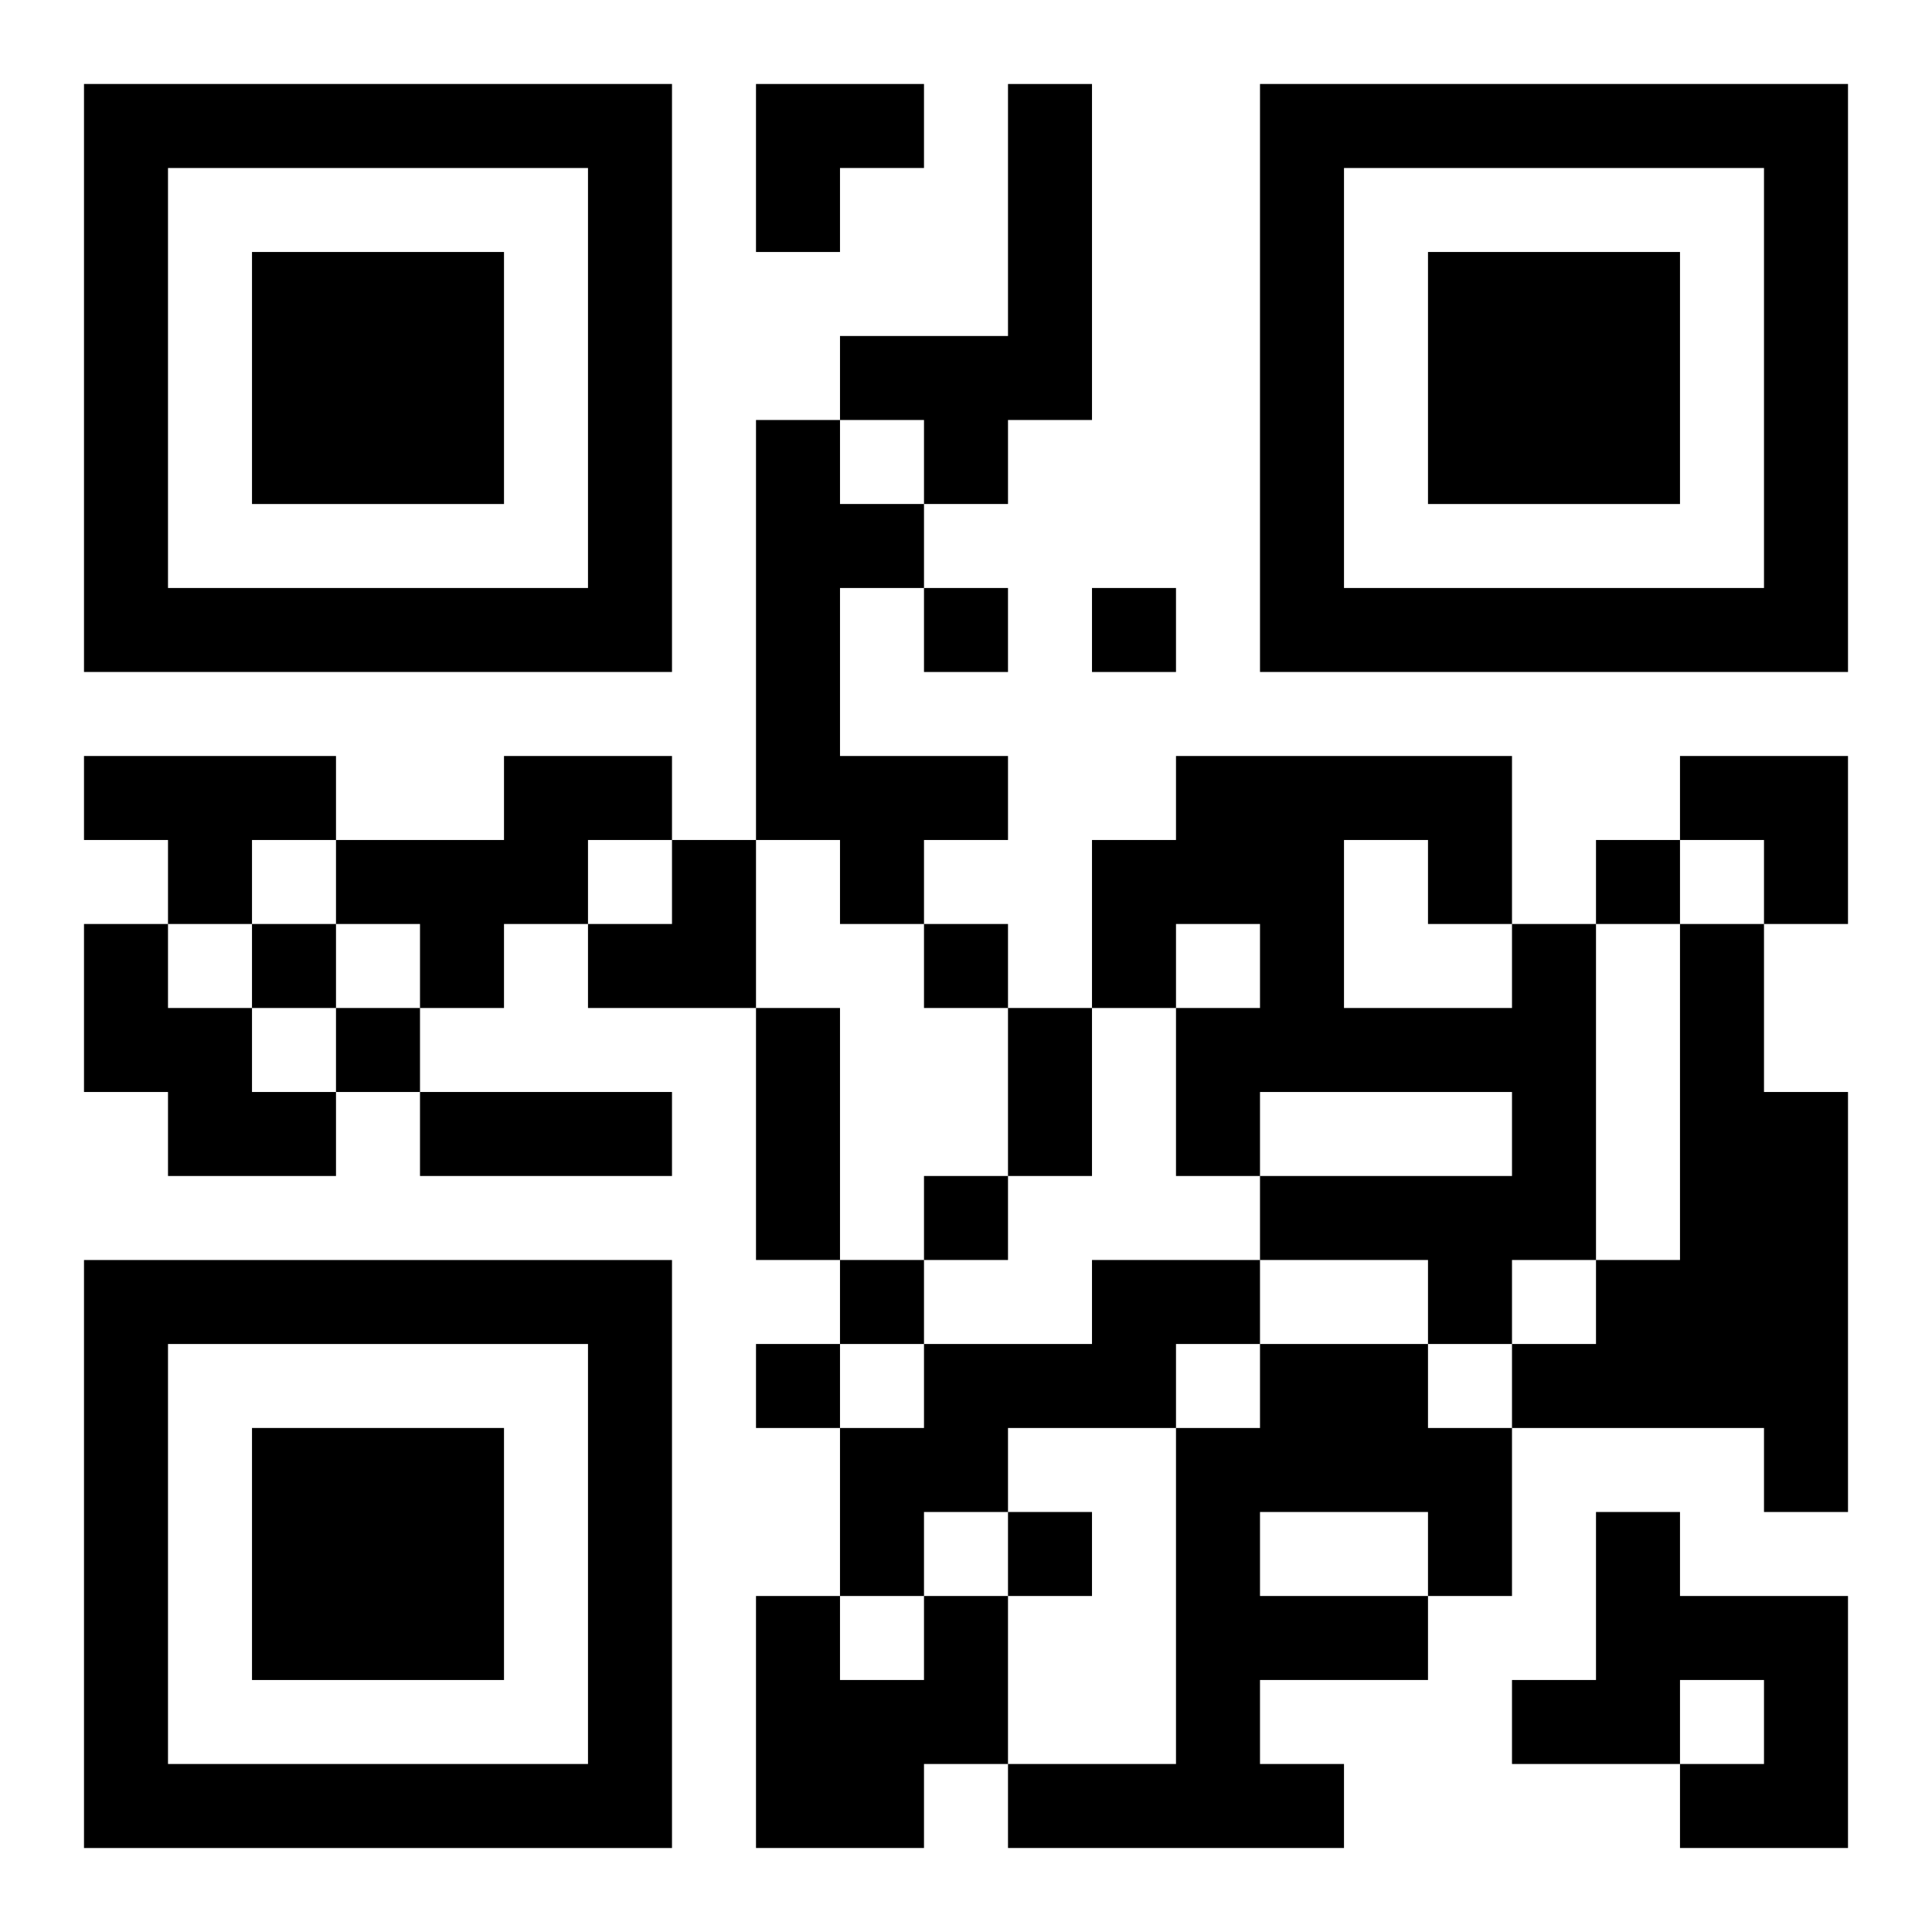
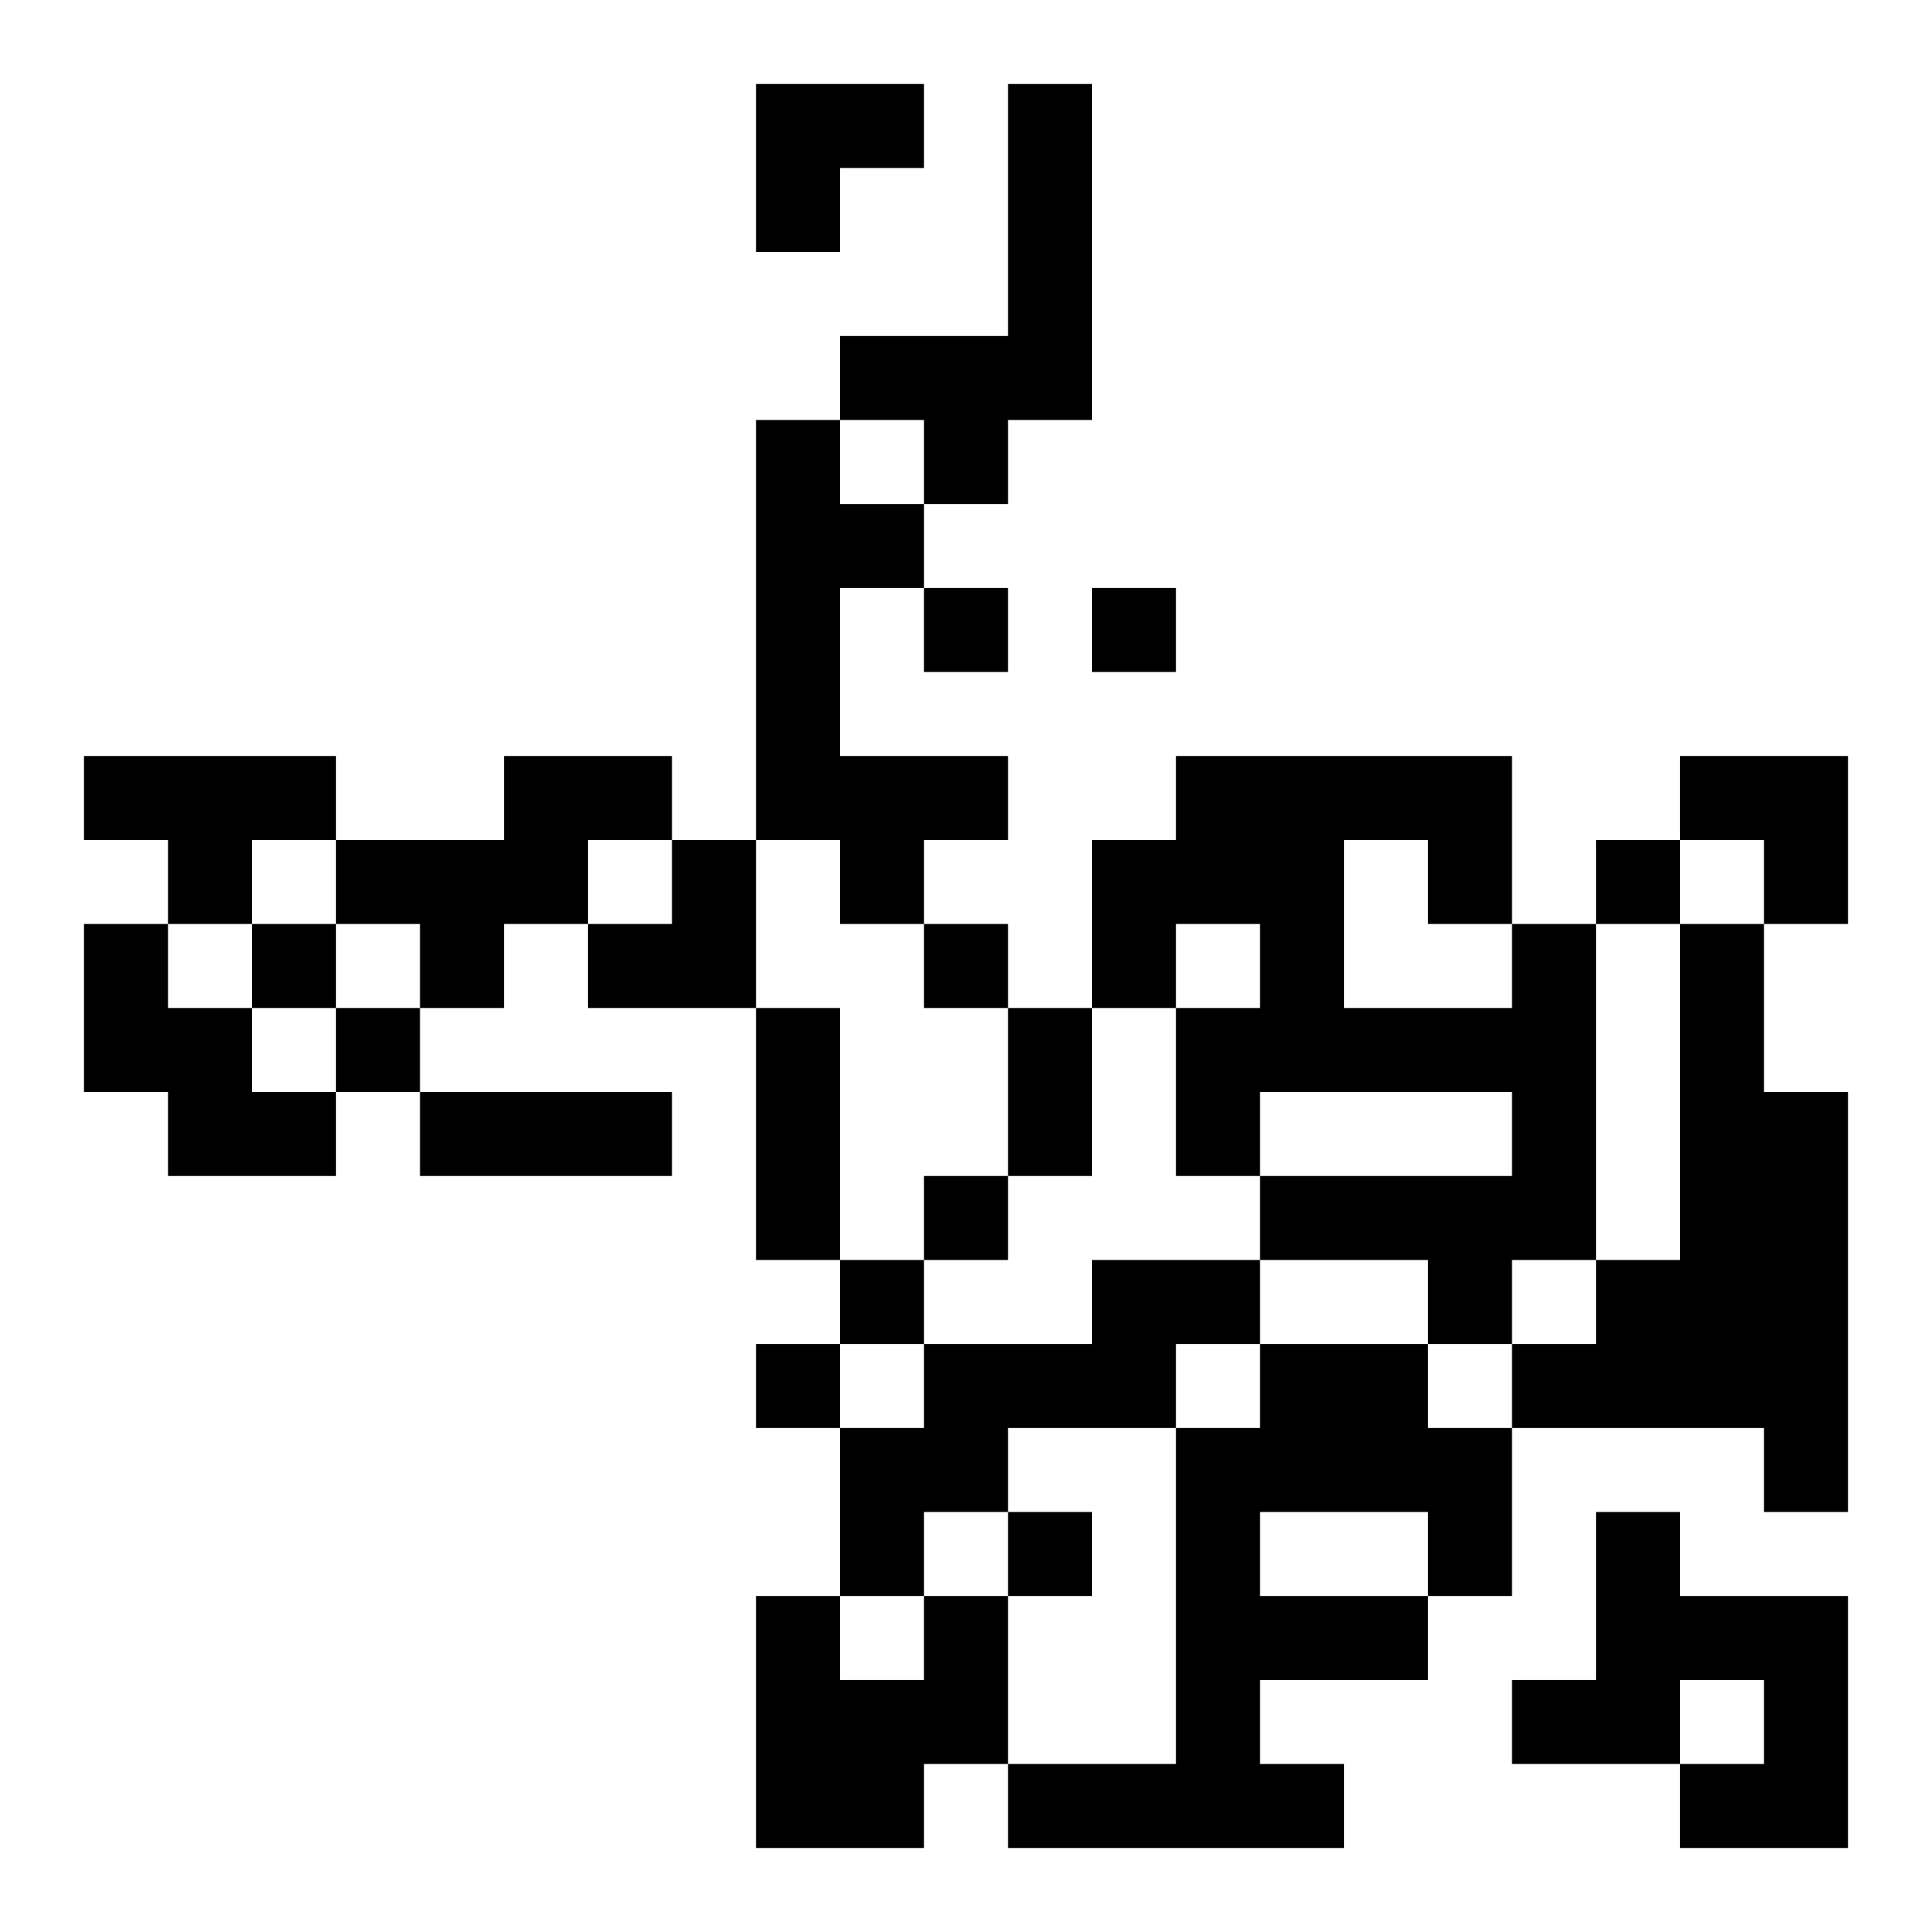
<svg xmlns="http://www.w3.org/2000/svg" xmlns:xlink="http://www.w3.org/1999/xlink" width="250" height="250" baseProfile="full" version="1.1" viewBox="-1 -1 23 23">
  <symbol id="a">
-     <path d="m0 7v7h7v-7h-7zm1 1h5v5h-5v-5zm1 1v3h3v-3h-3z" />
-   </symbol>
+     </symbol>
  <use y="-7" xlink:href="#a" />
  <use y="7" xlink:href="#a" />
  <use x="14" y="-7" xlink:href="#a" />
  <path d="m11 0h1v4h-1v1h-1v-1h-1v-1h2v-3m-3 4h1v1h1v1h-1v2h2v1h-1v1h-1v-1h-1v-5m-8 4h3v1h-1v1h-1v-1h-1v-1m5 0h2v1h-1v1h-1v1h-1v-1h-1v-1h2v-1m-5 2h1v1h1v1h1v1h-2v-1h-1v-2m17 0h1v4h-1v1h-1v-1h-2v-1h3v-1h-3v1h-1v-2h1v-1h-1v1h-1v-2h1v-1h4v2m-2-1v2h2v-1h-1v-1h-1m4 1h1v2h1v5h-1v-1h-3v-1h1v-1h1v-4m-7 4h2v1h-1v1h-2v1h-1v1h-1v-2h1v-1h2v-1m2 1h2v1h1v2h-1v1h-2v1h1v1h-4v-1h2v-4h1v-1m0 2v1h2v-1h-2m4 0h1v1h2v3h-2v-1h1v-1h-1v1h-2v-1h1v-2m-8 1h1v2h-1v1h-2v-3h1v1h1v-1m0-12v1h1v-1h-1m2 0v1h1v-1h-1m6 3v1h1v-1h-1m-16 1v1h1v-1h-1m8 0v1h1v-1h-1m-7 1v1h1v-1h-1m7 2v1h1v-1h-1m-1 1v1h1v-1h-1m-1 1v1h1v-1h-1m3 2v1h1v-1h-1m-3-6h1v3h-1v-3m3 0h1v2h-1v-2m-7 1h3v1h-3v-1m4-12h2v1h-1v1h-1zm11 8h2v2h-1v-1h-1zm-13 1m1 0h1v2h-2v-1h1z" />
</svg>